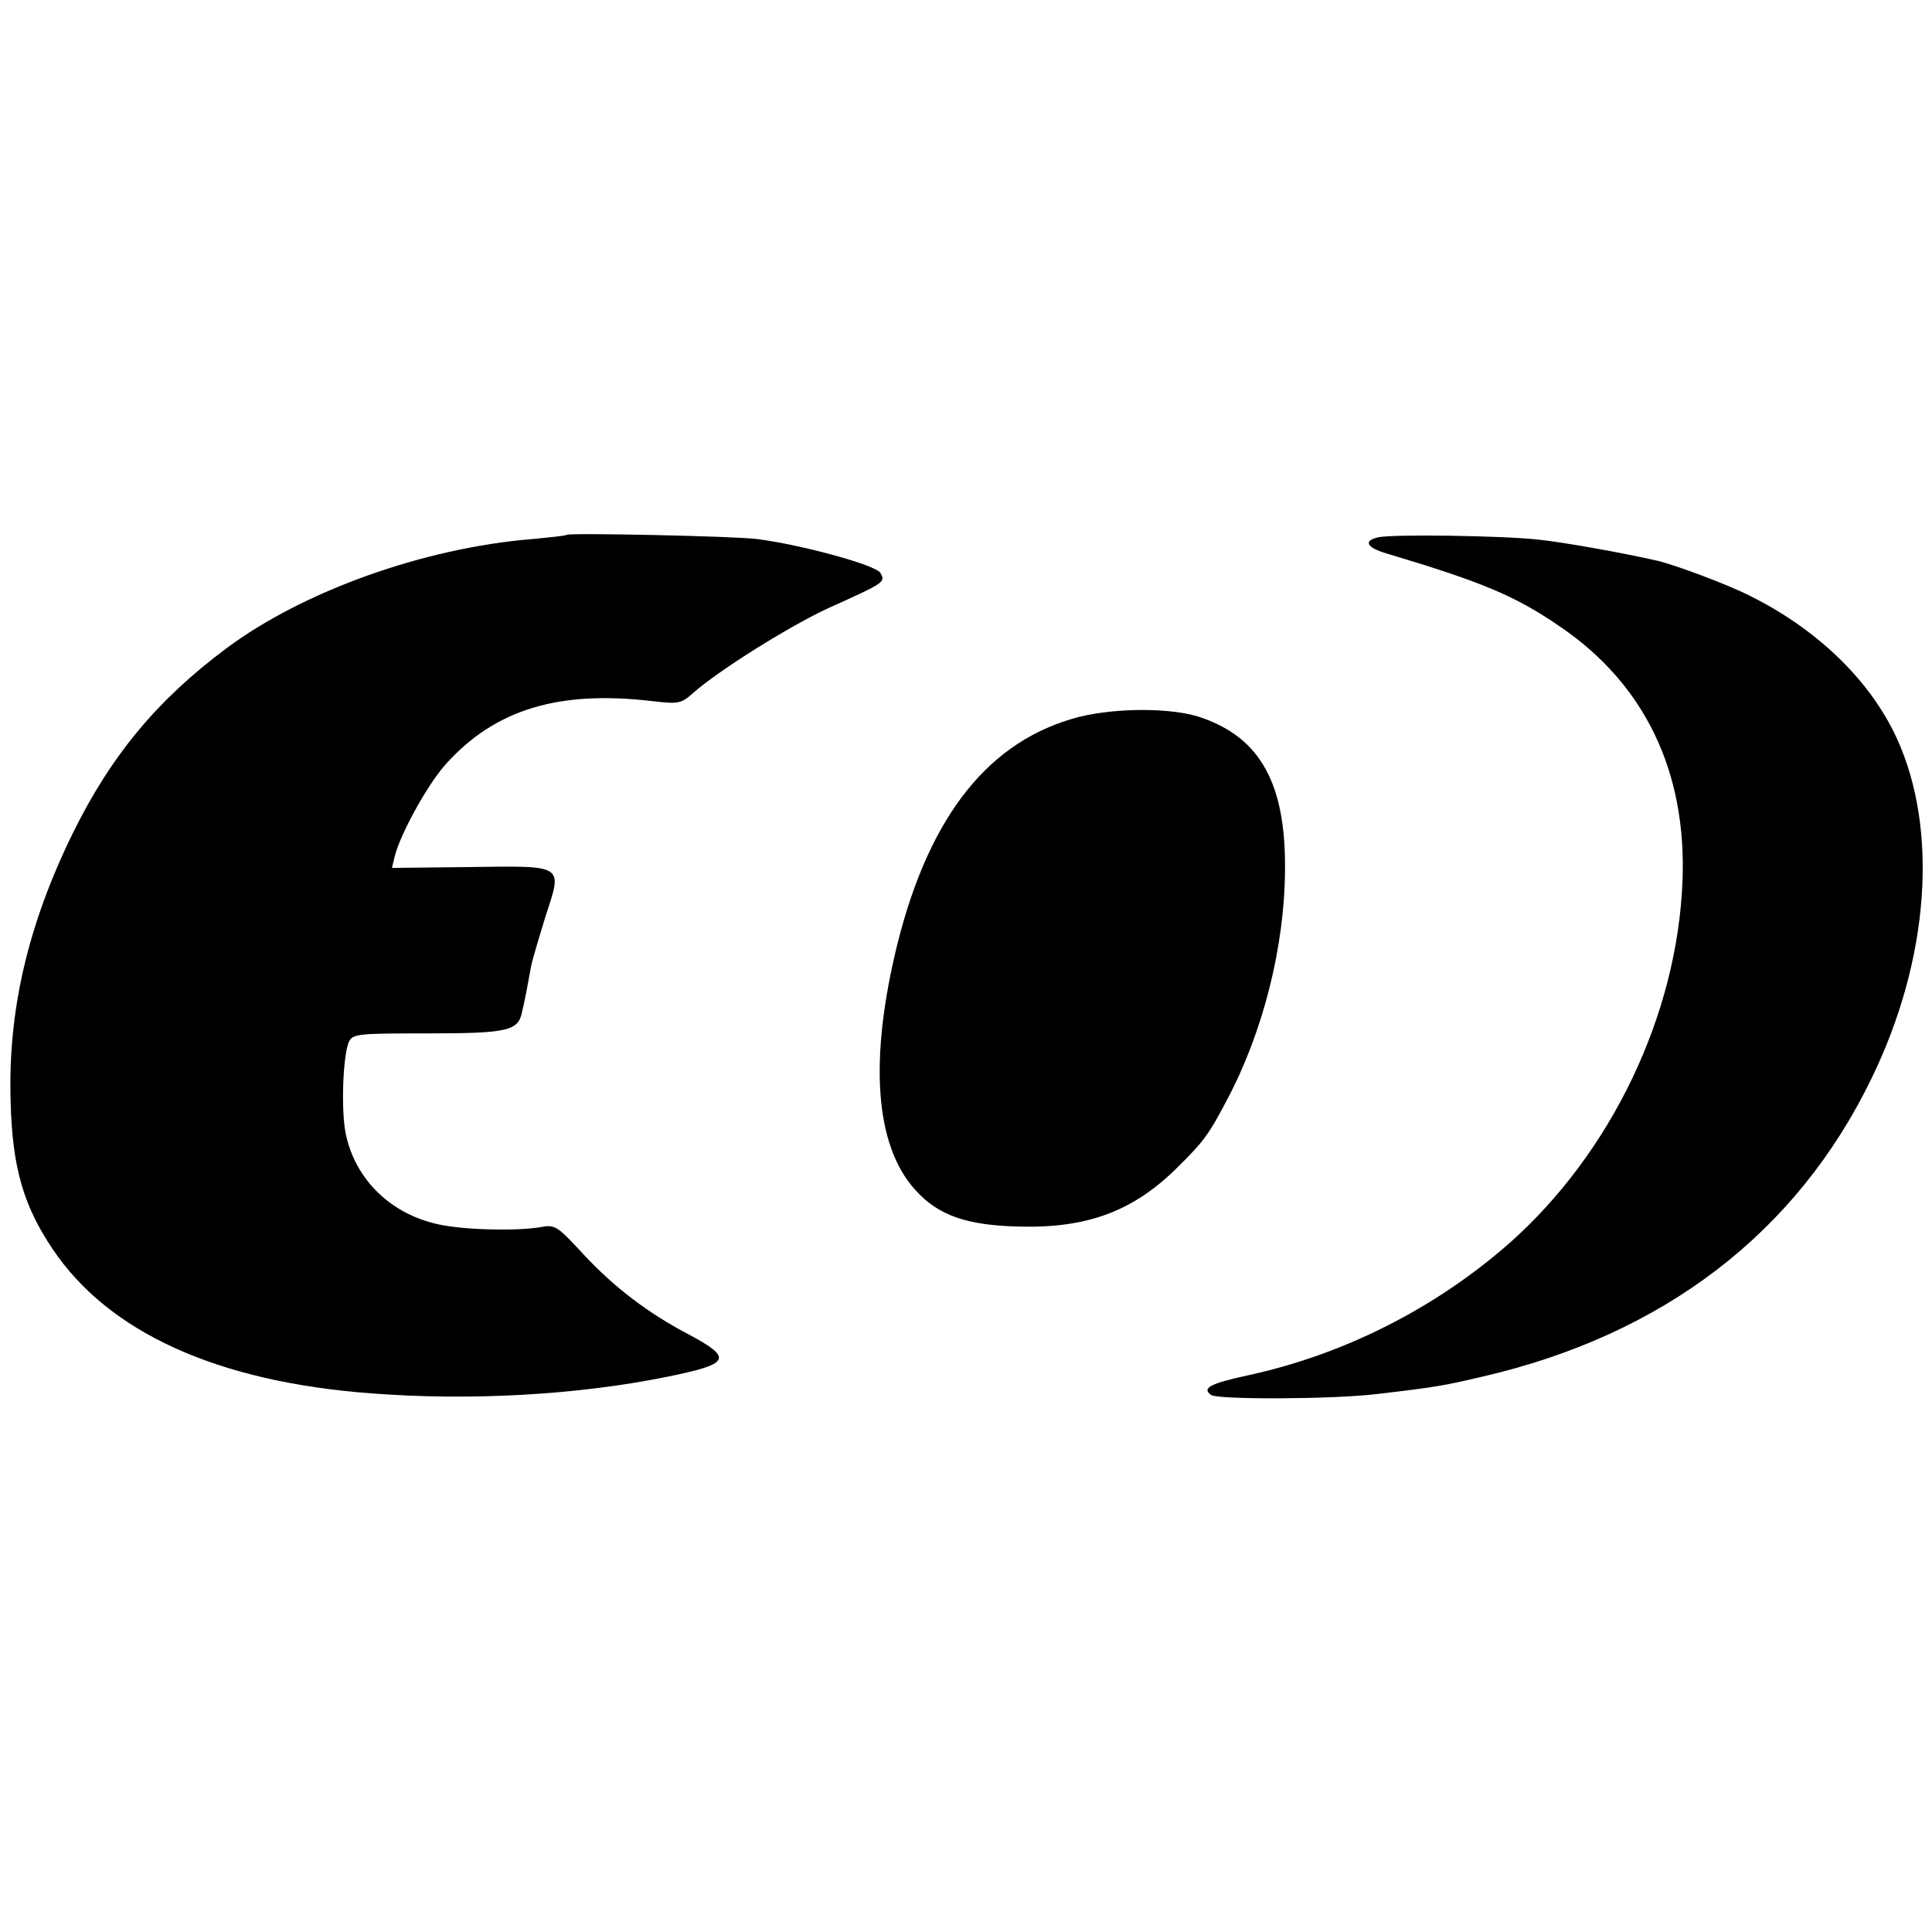
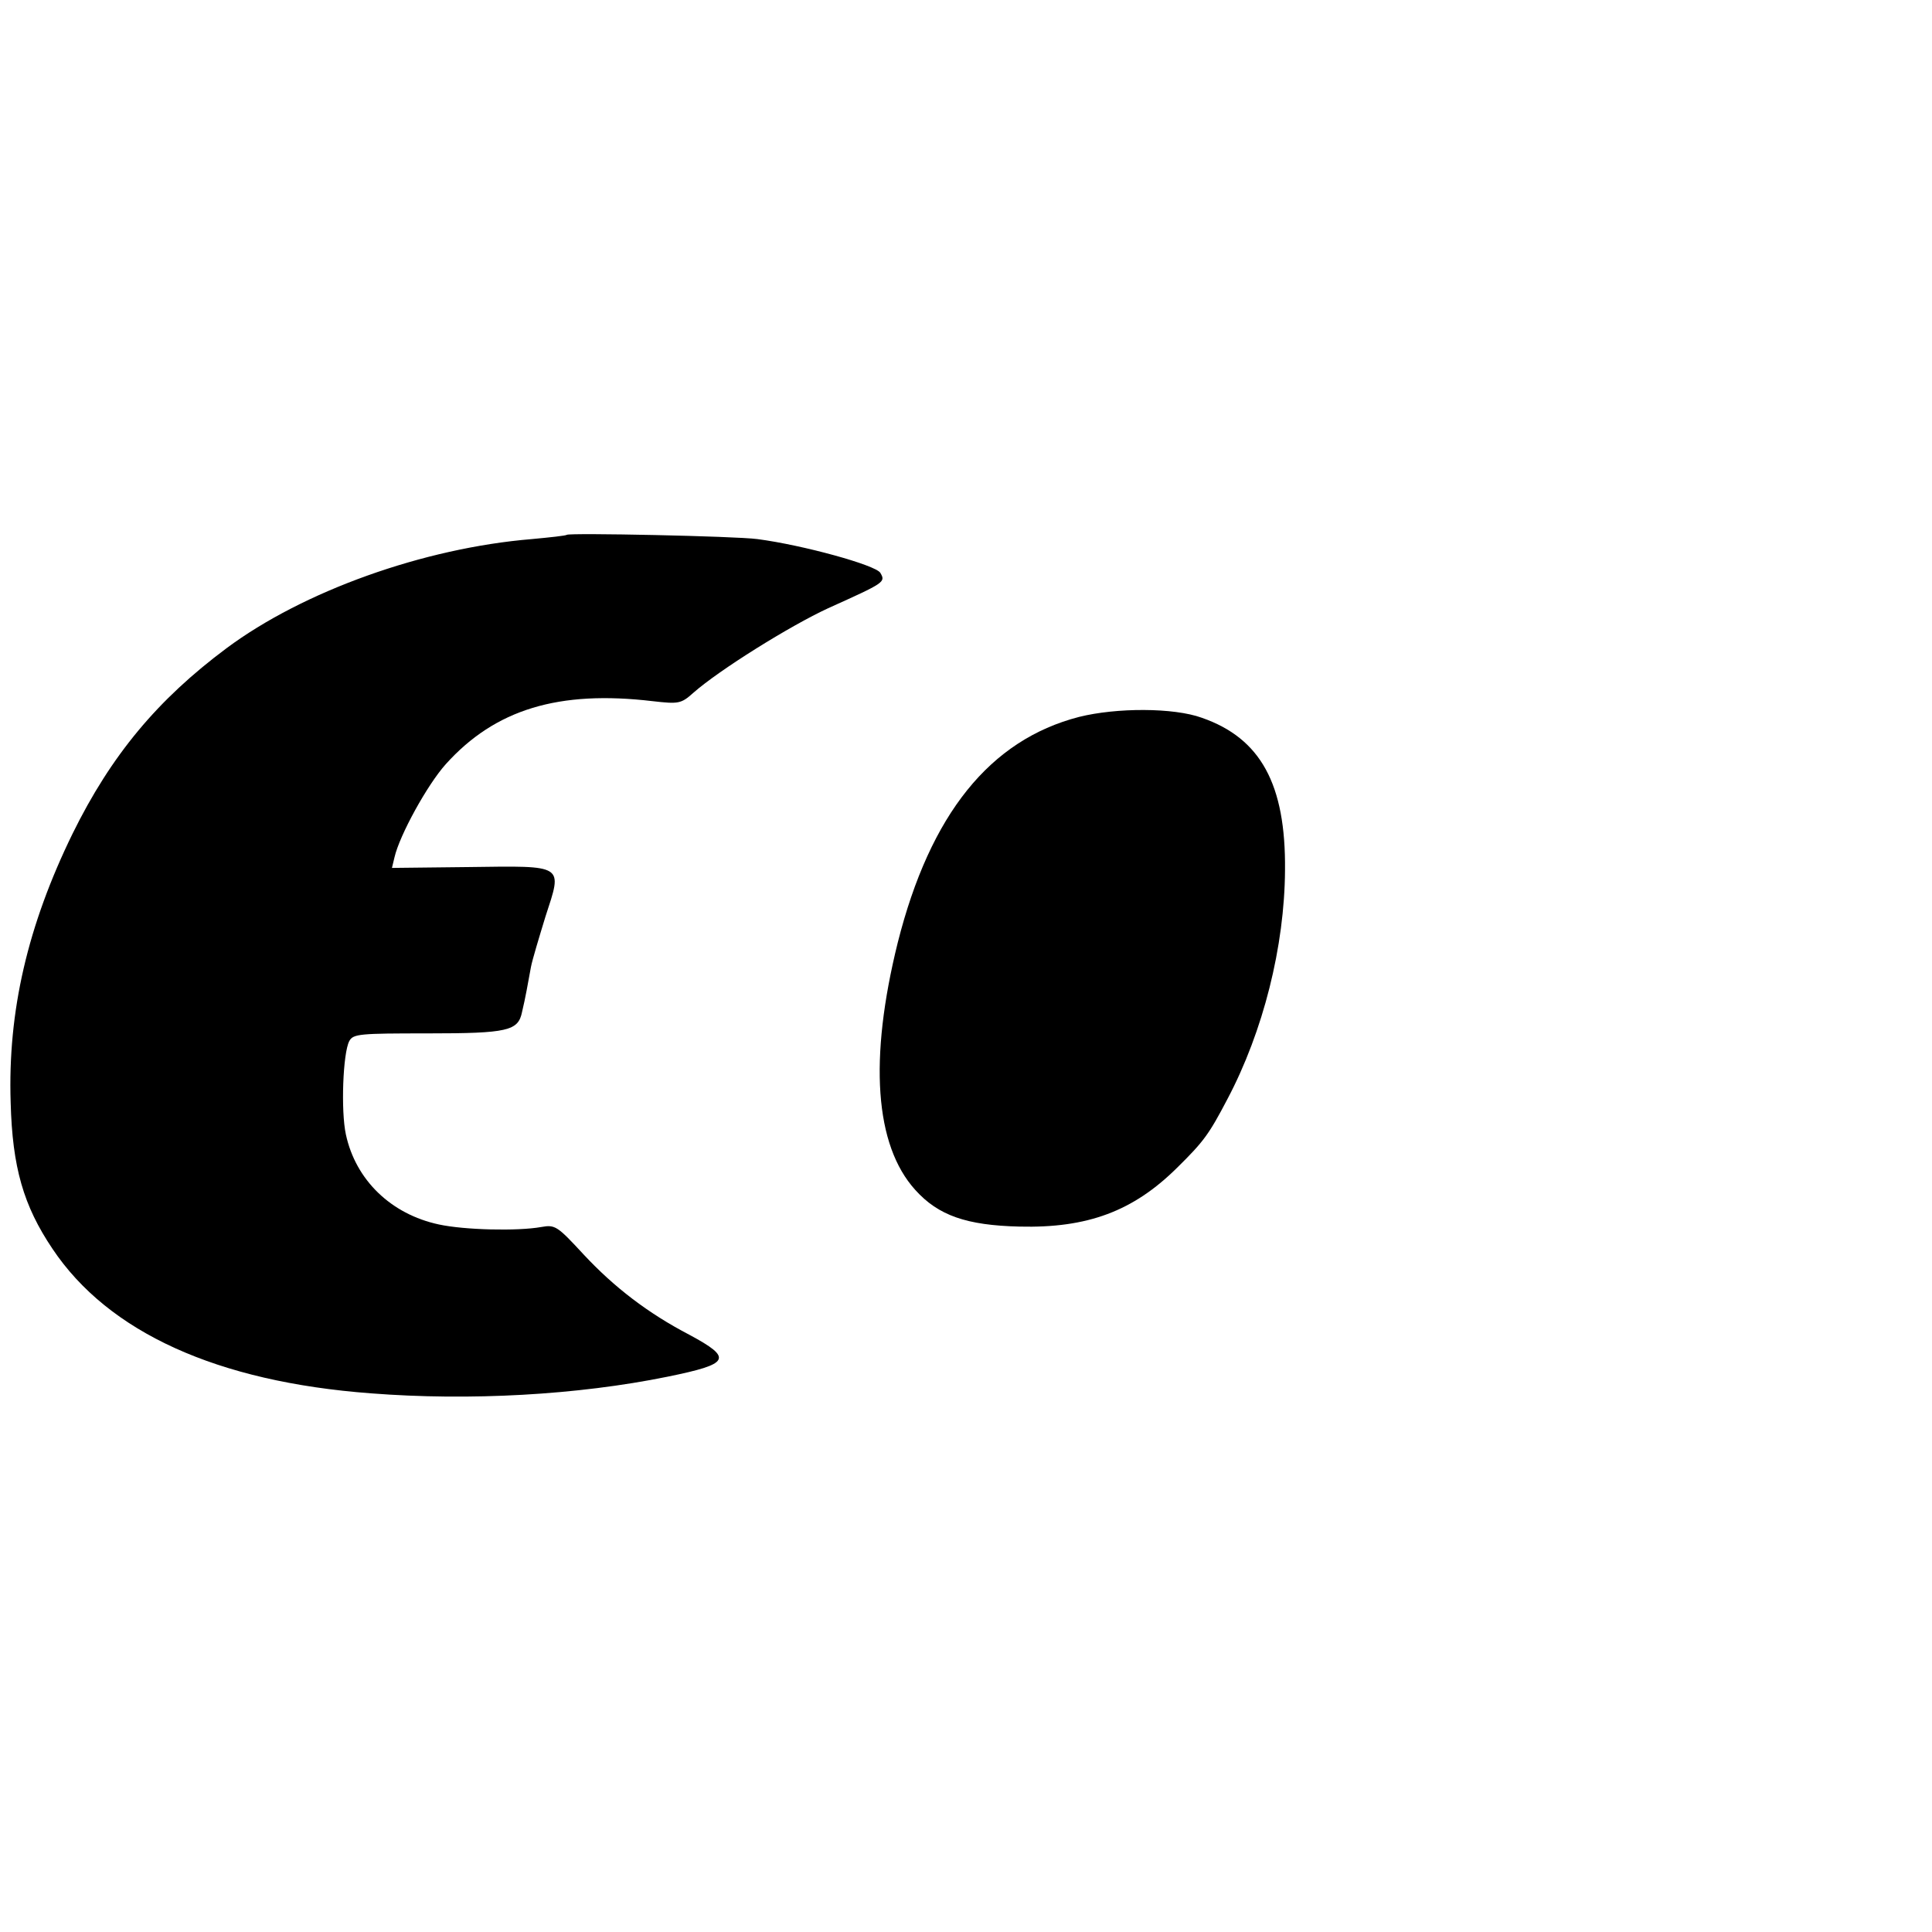
<svg xmlns="http://www.w3.org/2000/svg" version="1.0" width="453pt" height="453pt" viewBox="0 0 453 453" preserveAspectRatio="xMidYMid meet">
  <g transform="translate(0,453) scale(0.1,-0.1)" fill="#000000" stroke="none">
    <path d="M1329 3276 c-2 -2 -39 -6 -82 -10 -254 -21 -536 -122 -716 -256 -161 -120 -270 -250 -361 -435 -105 -215 -152 -416 -145 -630 4 -152 30 -242 98 -343 131 -196 386 -312 747 -339 231 -18 484 -4 695 39 147 30 154 43 52 98 -98 51 -177 112 -248 188 -62 67 -67 71 -100 65 -56 -10 -180 -7 -240 6 -112 24 -195 104 -218 211 -12 55 -7 191 8 219 9 17 25 18 184 18 188 0 212 6 221 50 8 33 14 68 21 106 3 16 19 69 34 118 40 123 47 119 -180 116 l-180 -2 6 25 c12 52 77 170 120 218 116 129 265 174 485 148 61 -7 67 -6 95 19 61 54 228 158 317 199 133 60 135 61 122 83 -11 18 -181 65 -288 79 -52 7 -441 15 -447 10z" />
-     <path d="M3231 3270 c-35 -8 -27 -24 21 -38 224 -67 301 -99 407 -172 198 -135 296 -340 286 -595 -12 -315 -167 -638 -406 -850 -173 -152 -387 -261 -614 -310 -88 -19 -108 -30 -85 -46 18 -11 283 -10 385 2 138 16 161 20 250 41 426 98 738 338 913 699 136 279 158 584 59 799 -62 134 -184 253 -342 332 -50 26 -176 73 -218 83 -83 19 -223 44 -282 50 -84 9 -342 13 -374 5z" />
    <path d="M2530 2849 c-209 -54 -349 -228 -425 -529 -68 -274 -54 -475 41 -580 54 -60 120 -83 244 -86 160 -4 267 36 370 138 63 62 75 79 118 161 84 159 134 358 135 537 2 201 -57 309 -195 357 -66 24 -200 24 -288 2z" />
  </g>
</svg>